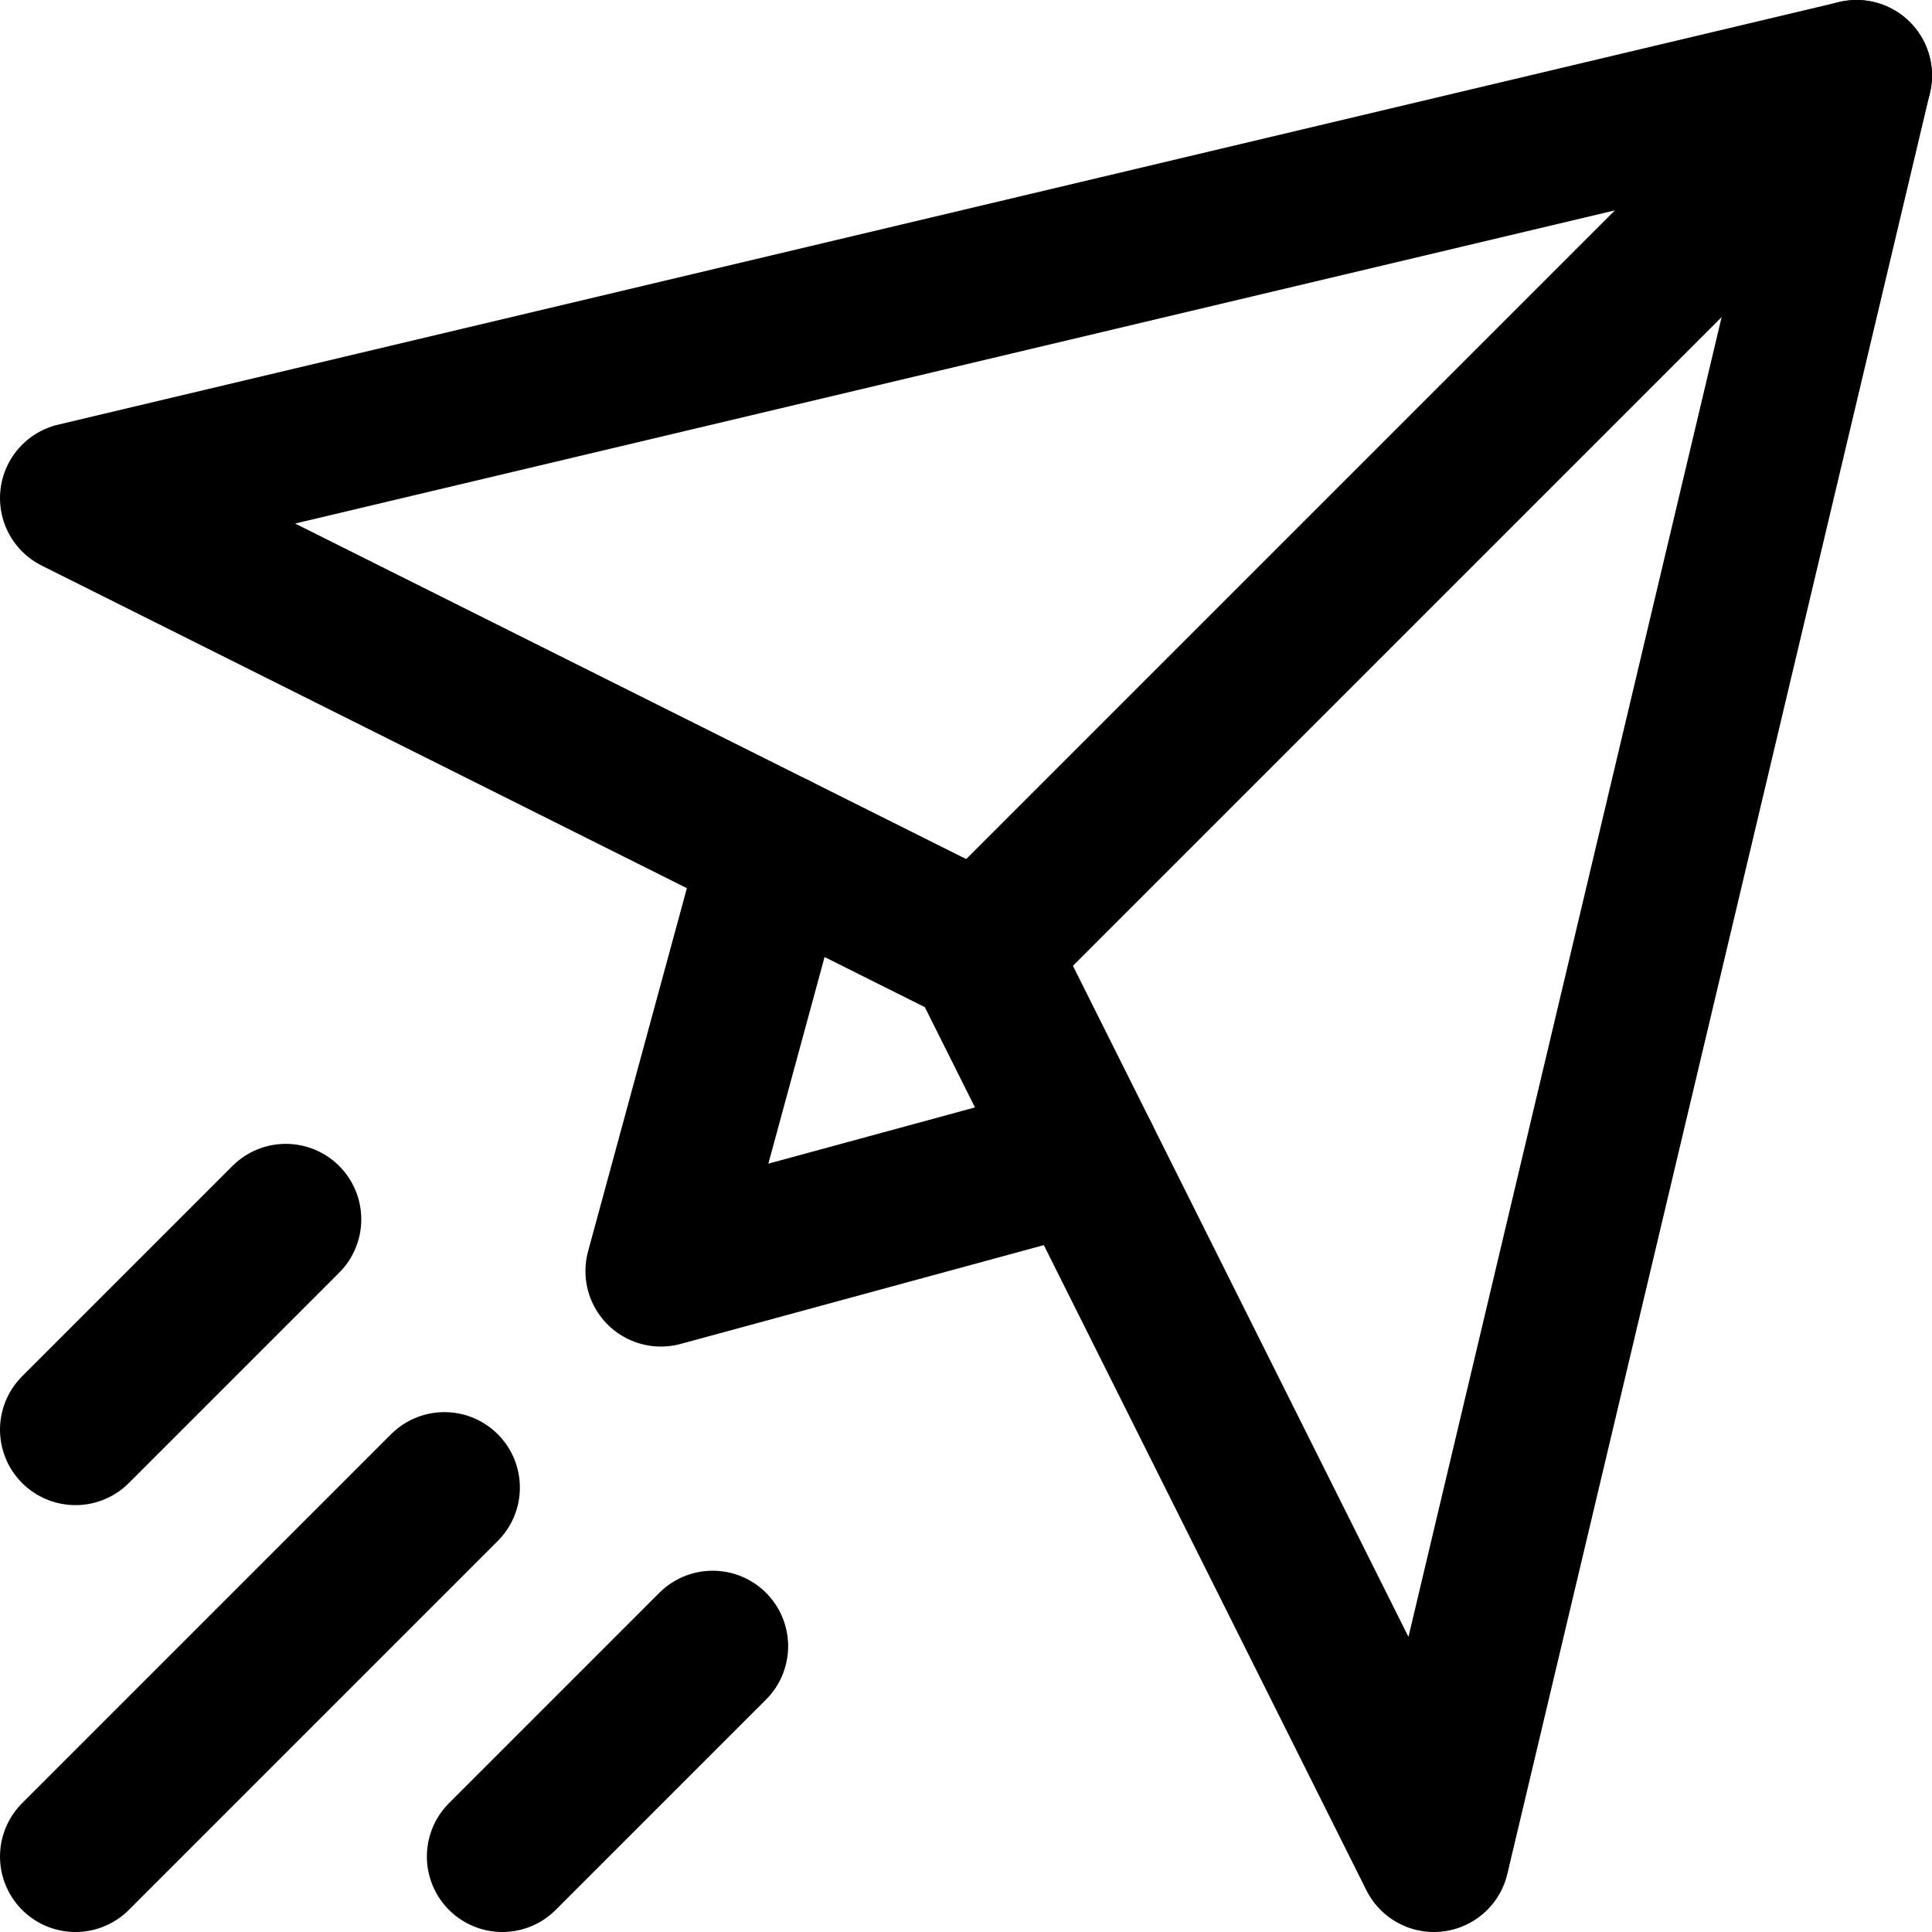
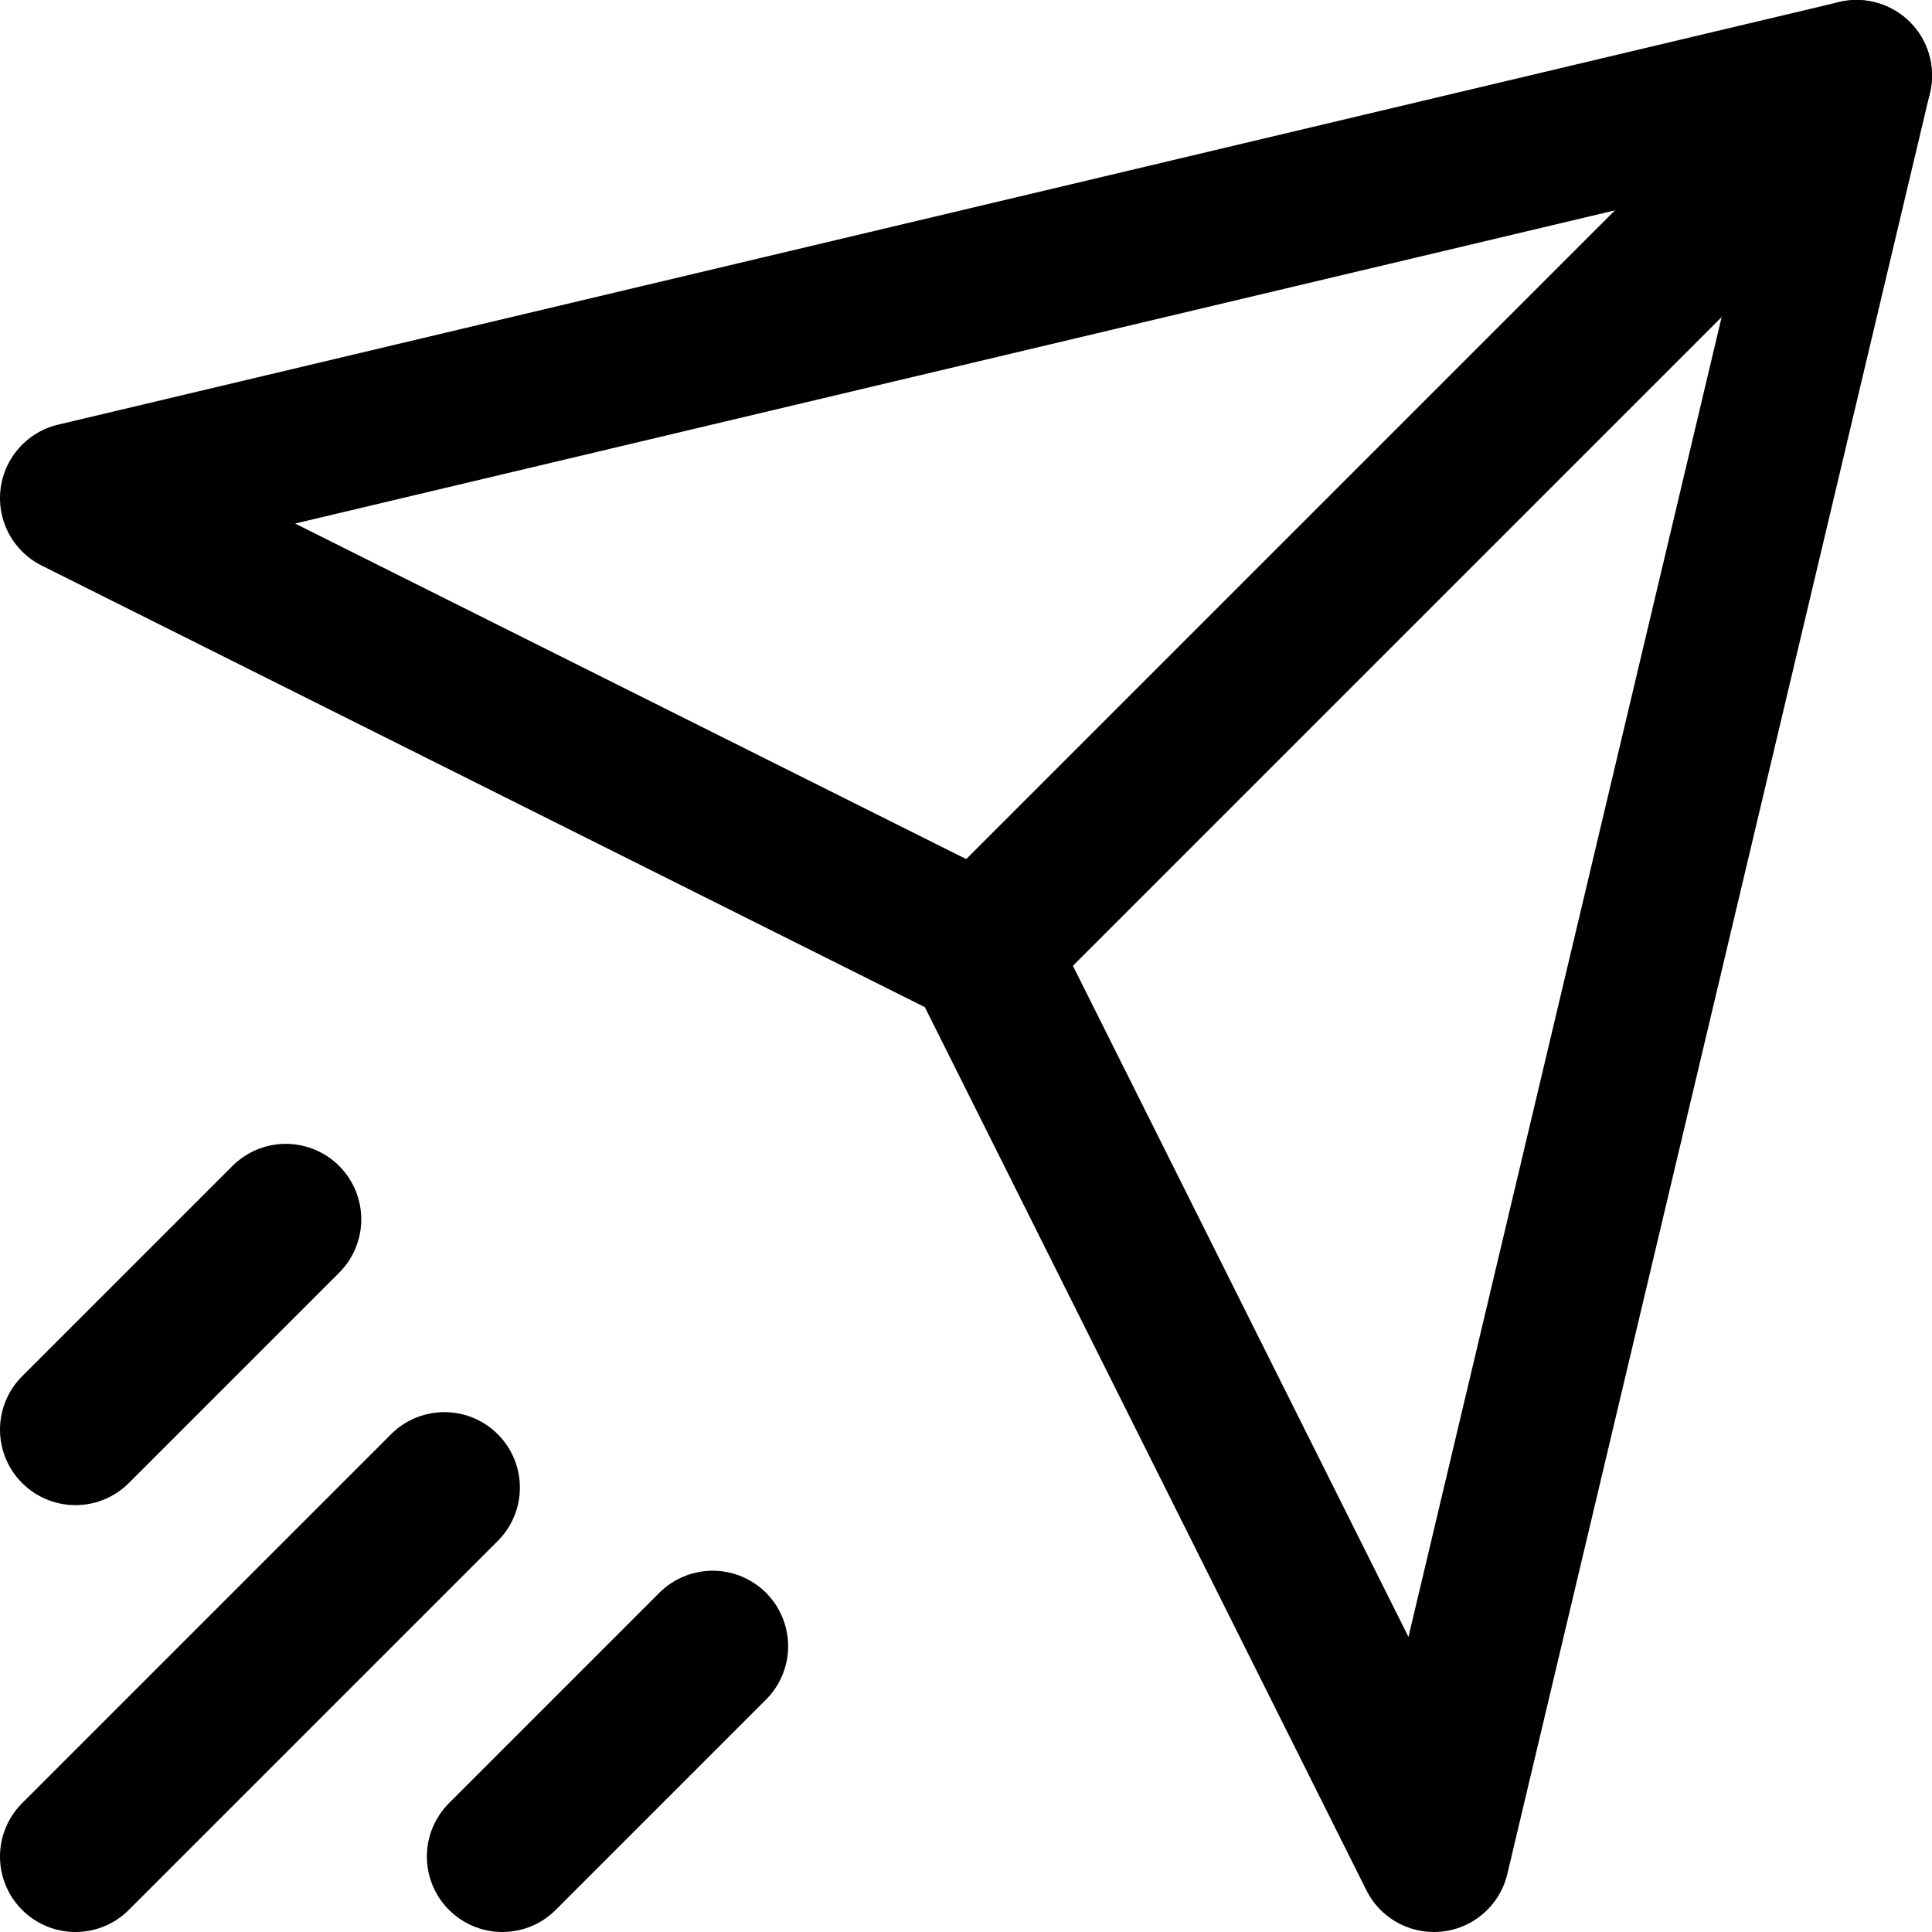
<svg xmlns="http://www.w3.org/2000/svg" version="1.1" id="Capa_1" x="0px" y="0px" viewBox="0 0 512 512" style="enable-background:new 0 0 512 512;" xml:space="preserve" width="512" height="512">
  <g id="Paper_Plane">
    <polygon style="fill:none;stroke:#000000;stroke-width:40;stroke-linecap:round;stroke-linejoin:round;stroke-miterlimit:10;" points="&#10;&#09;&#09;492,20 20,132 260,252 380,492 &#09;" />
    <line style="fill:none;stroke:#000000;stroke-width:40;stroke-linecap:round;stroke-linejoin:round;stroke-miterlimit:10;" x1="492" y1="20" x2="260" y2="252" />
-     <polyline style="fill:none;stroke:#000000;stroke-width:40;stroke-linecap:round;stroke-linejoin:round;stroke-miterlimit:10;" points="&#10;&#09;&#09;205.63,224.815 175.147,336.853 287.185,306.37 &#09;" />
    <line style="fill:none;stroke:#000000;stroke-width:40;stroke-linecap:round;stroke-linejoin:round;stroke-miterlimit:10;" x1="188.867" y1="436.258" x2="133.125" y2="492" />
    <line style="fill:none;stroke:#000000;stroke-width:40;stroke-linecap:round;stroke-linejoin:round;stroke-miterlimit:10;" x1="20" y1="378.875" x2="75.742" y2="323.133" />
    <line style="fill:none;stroke:#000000;stroke-width:40;stroke-linecap:round;stroke-linejoin:round;stroke-miterlimit:10;" x1="20" y1="492" x2="117.773" y2="394.227" />
  </g>
</svg>